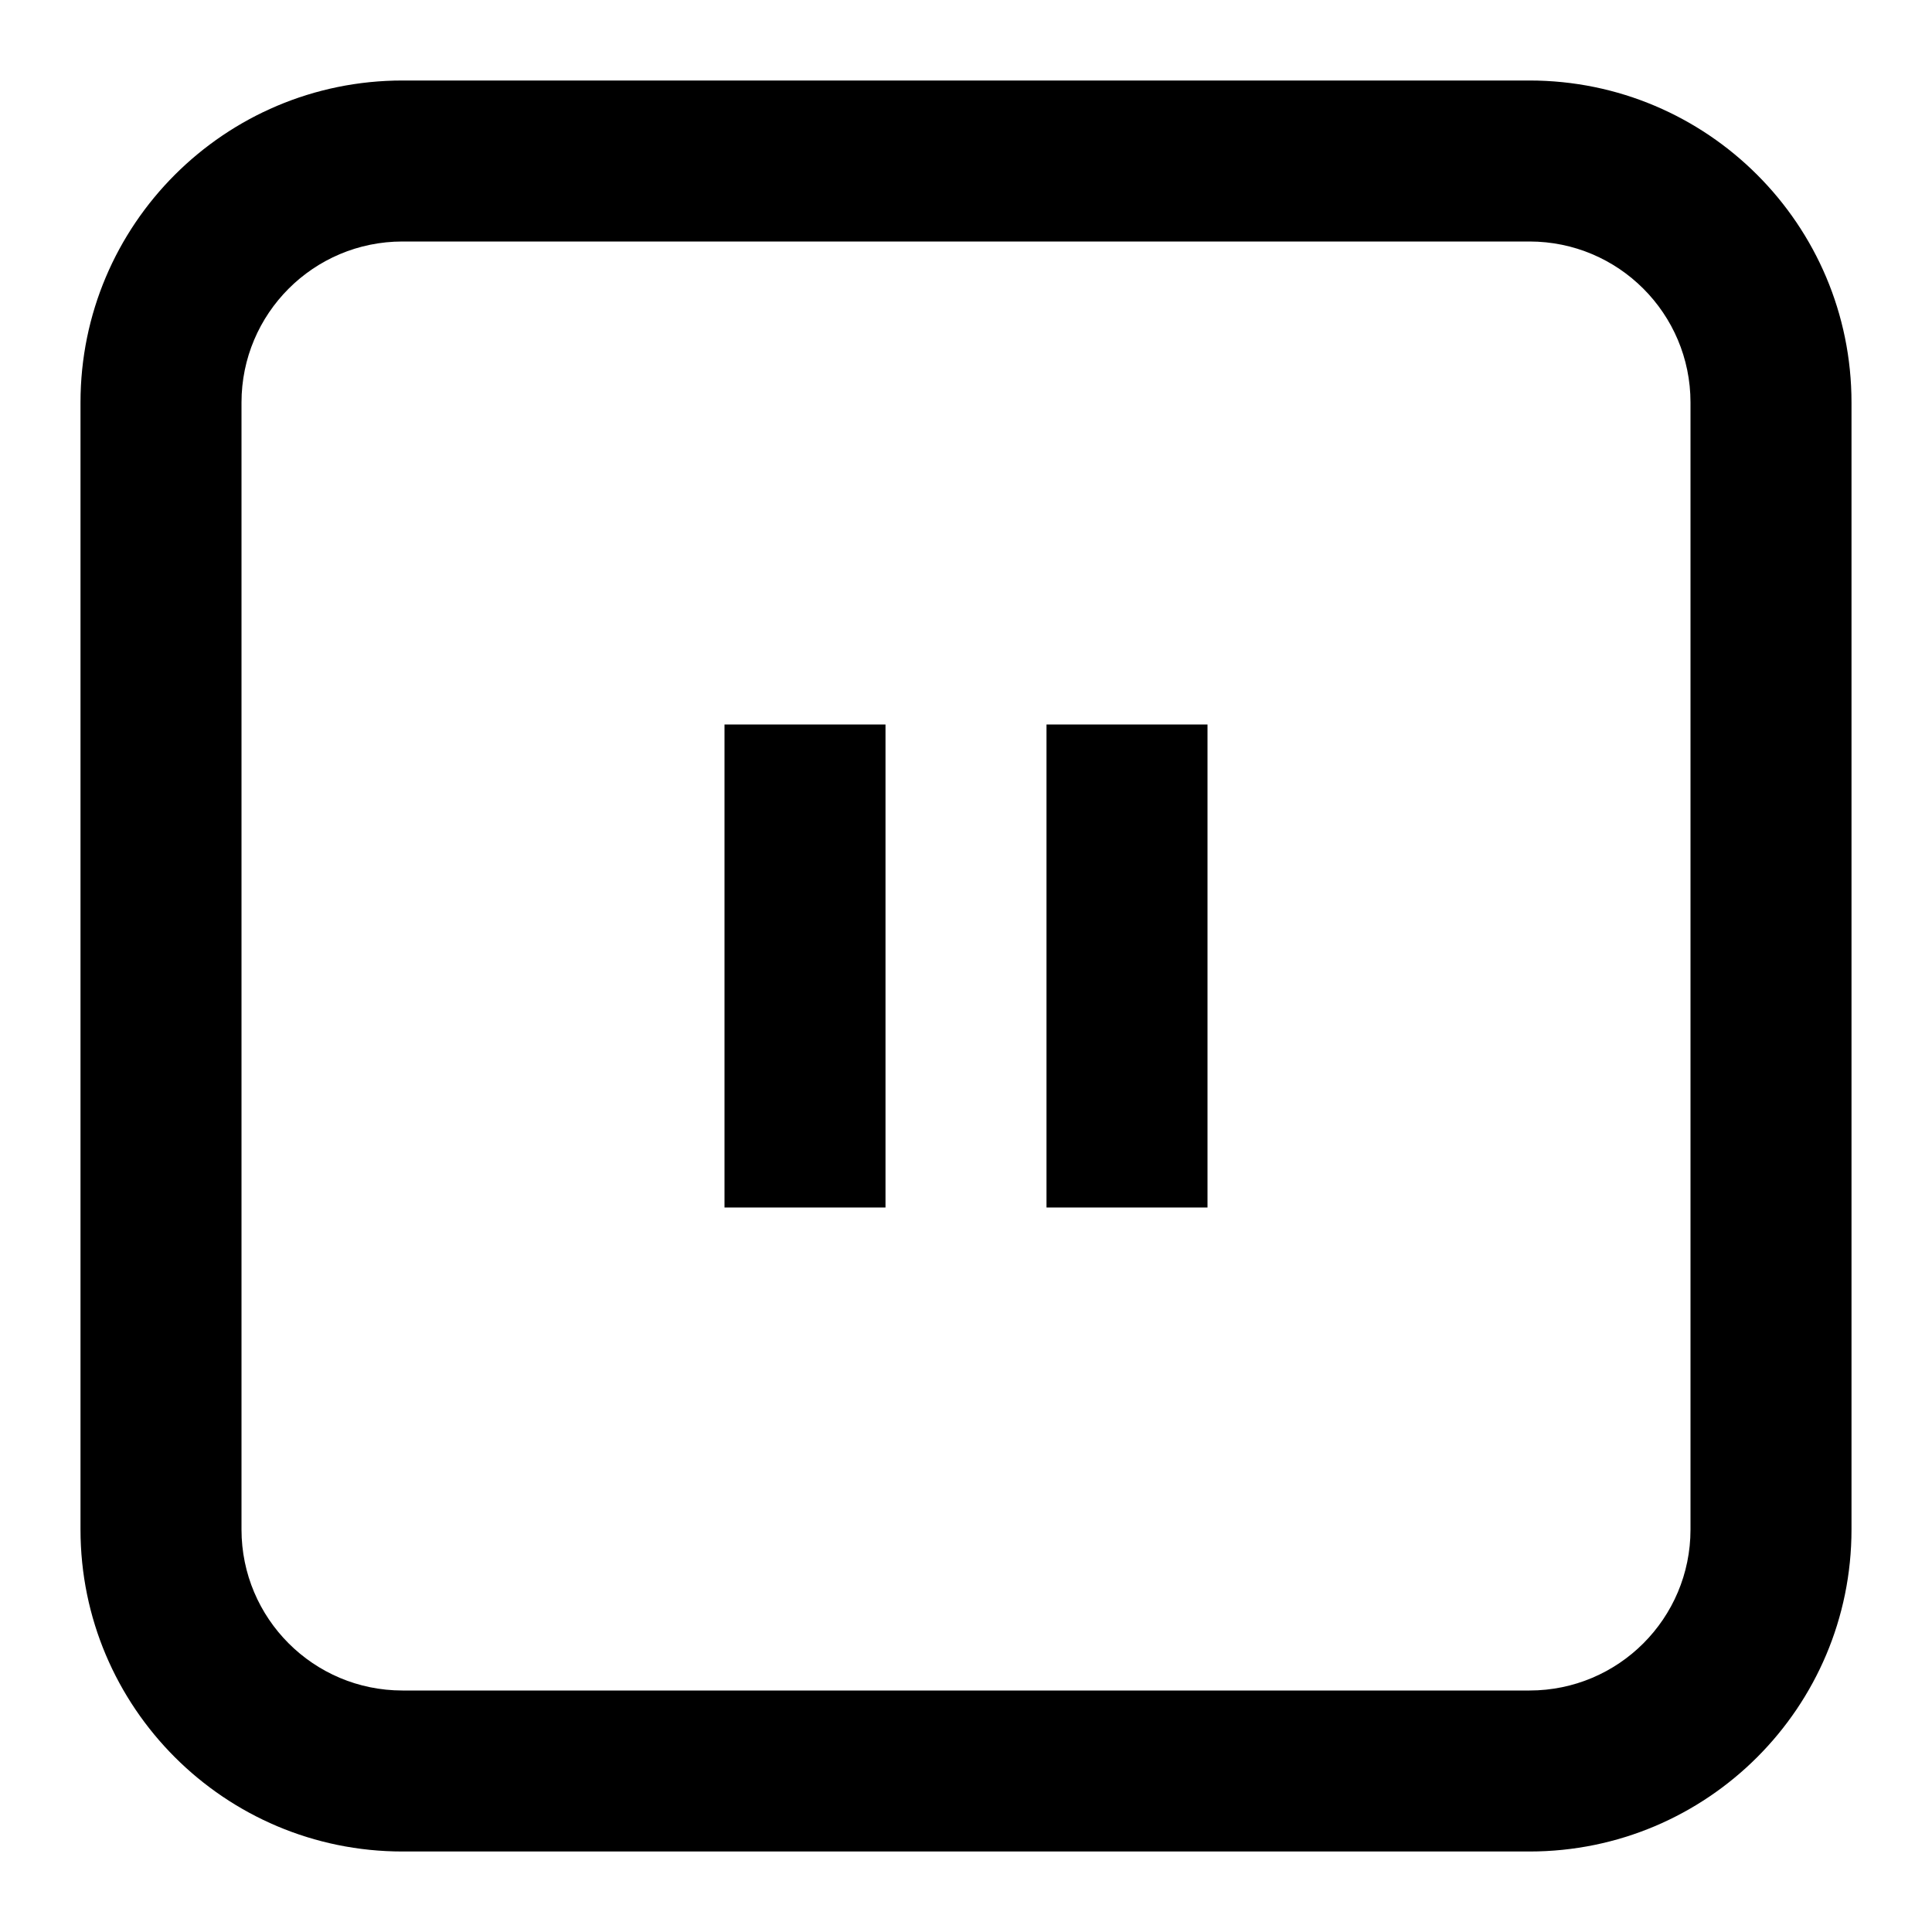
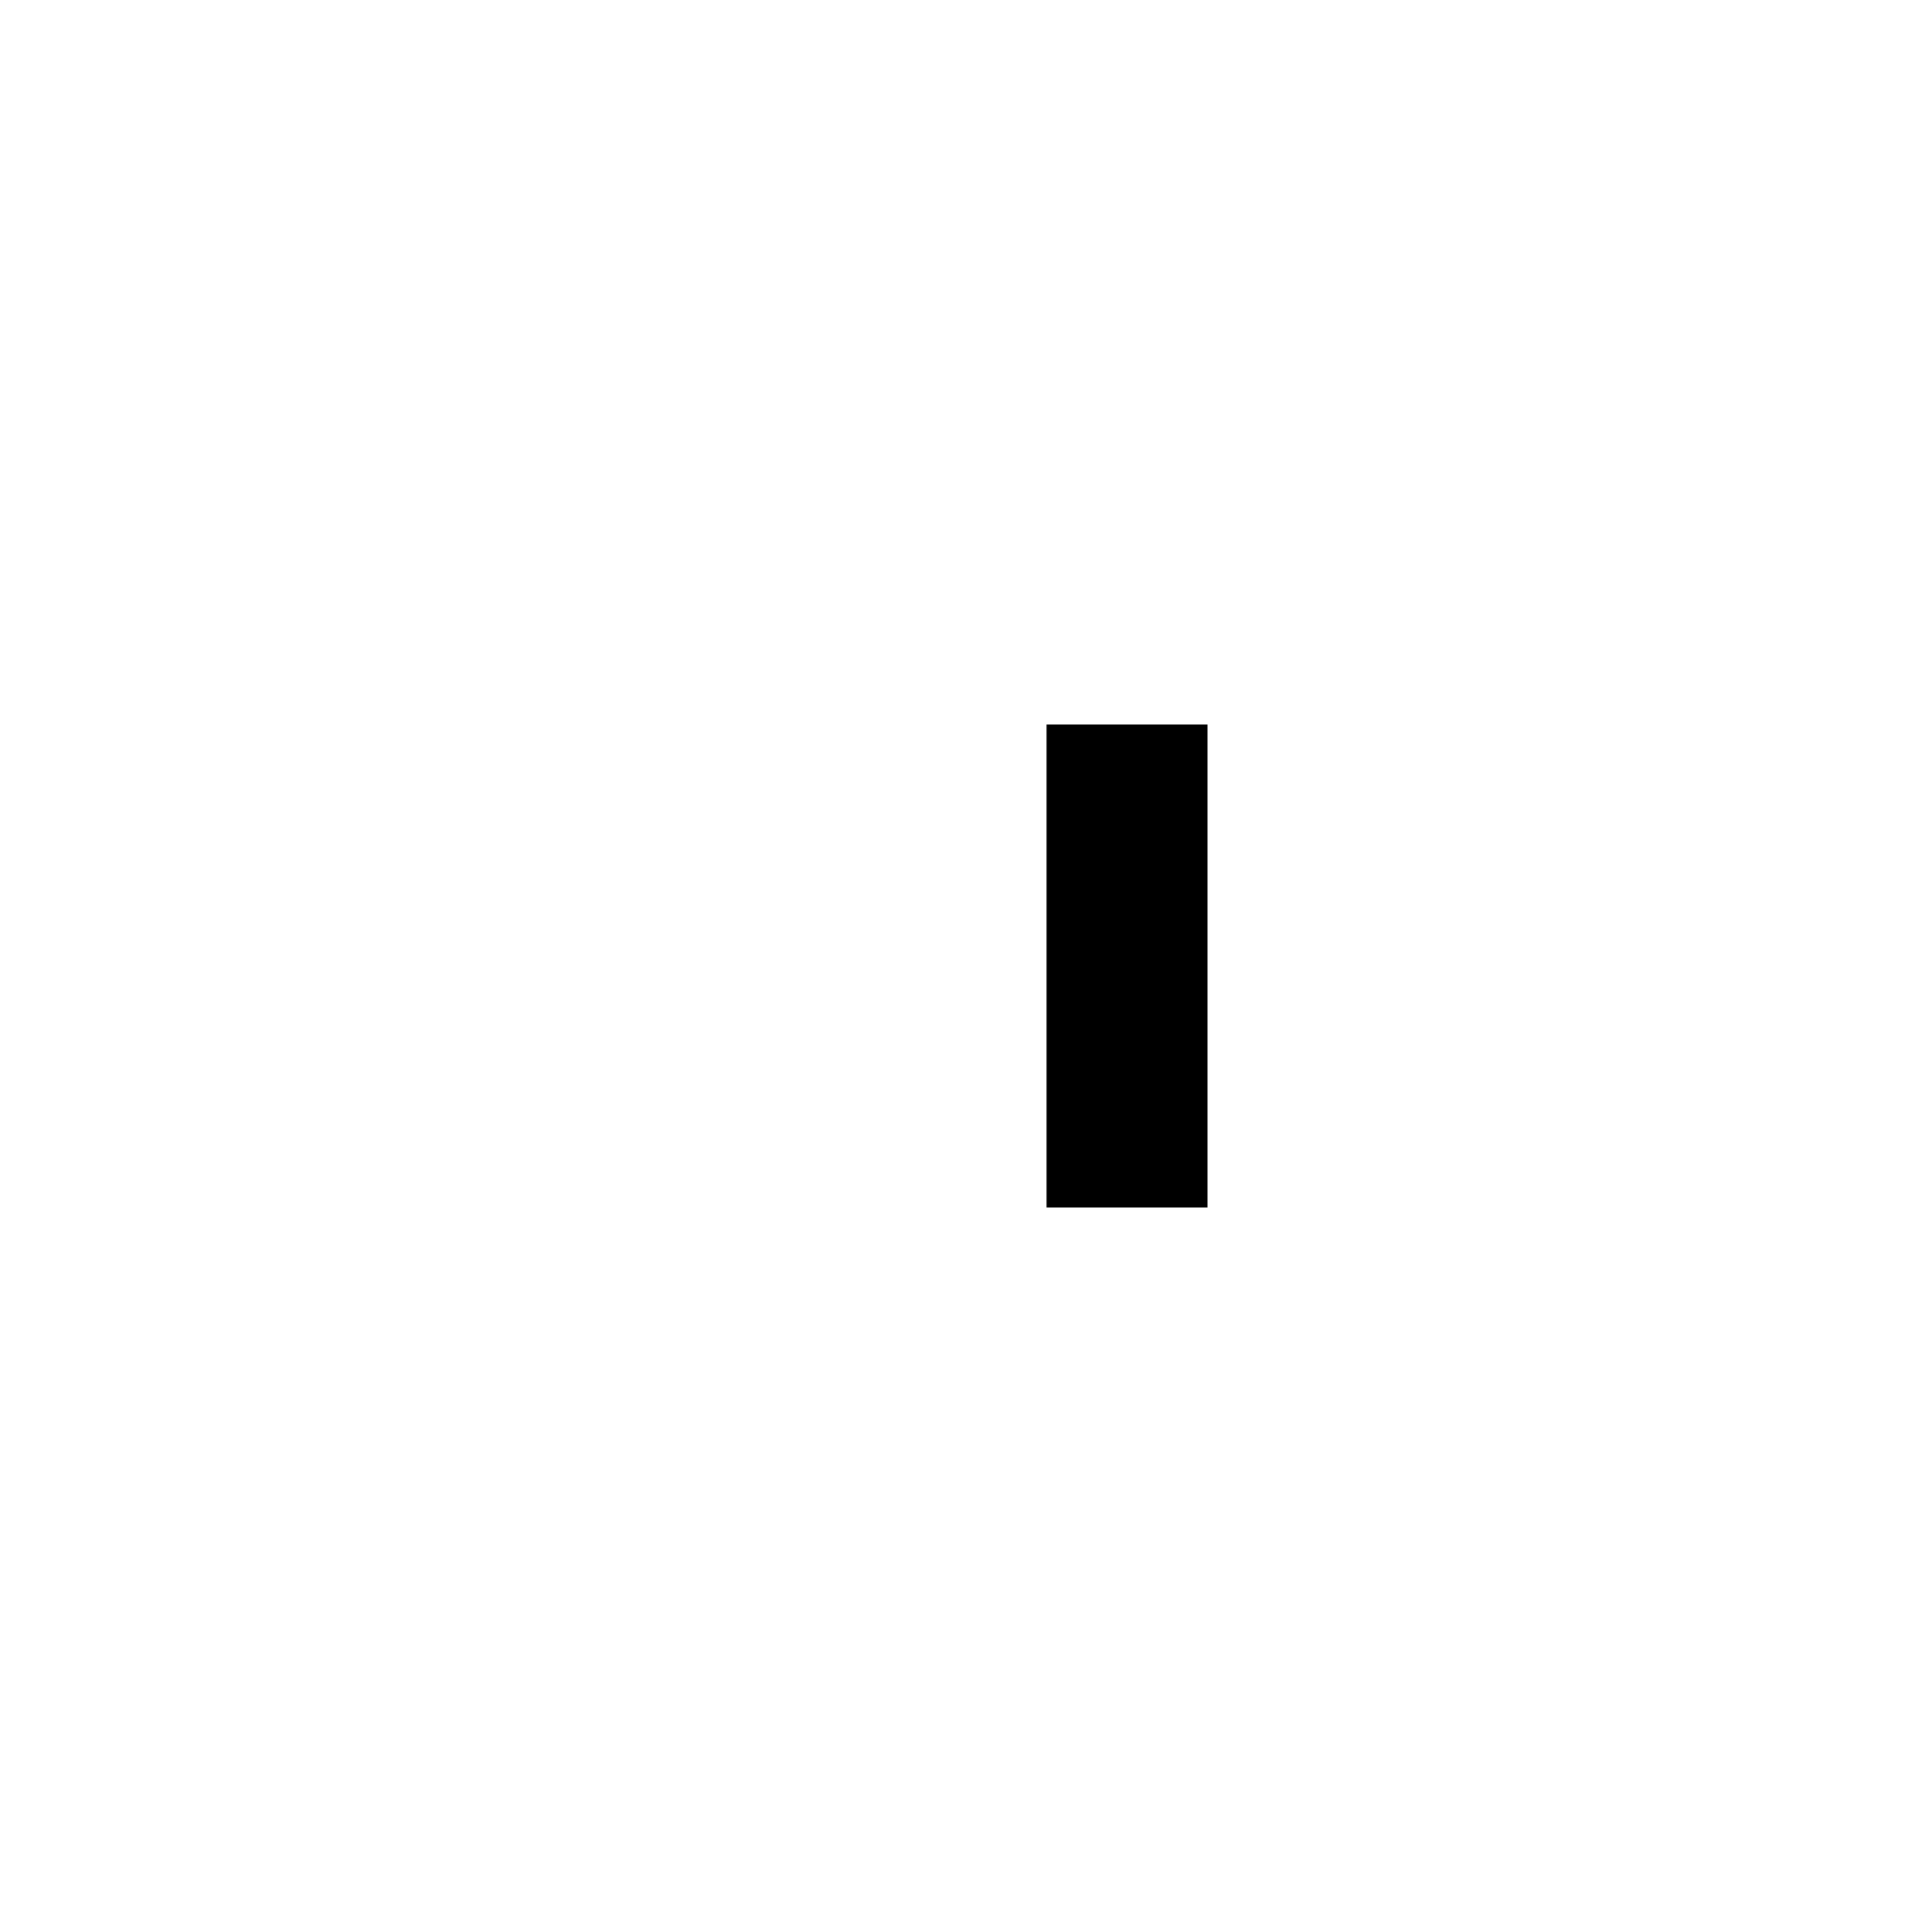
<svg xmlns="http://www.w3.org/2000/svg" width="800px" height="800px" viewBox="0 0 24 24" fill="none">
-   <path d="M9 9H11V15H9V9Z" fill="#000000" />
-   <path d="M15 15H13V9H15V15Z" fill="#000000" />
-   <path fill-rule="evenodd" clip-rule="evenodd" d="M1 5C1 2.791 2.791 1 5 1H19C21.209 1 23 2.791 23 5V19C23 21.209 21.209 23 19 23H5C2.791 23 1 21.209 1 19V5ZM5 3H19C20.105 3 21 3.896 21 5V19C21 20.105 20.105 21 19 21H5C3.895 21 3 20.105 3 19V5C3 3.896 3.895 3 5 3Z" fill="#000000" />
+   <path d="M15 15H13V9H15Z" fill="#000000" />
</svg>